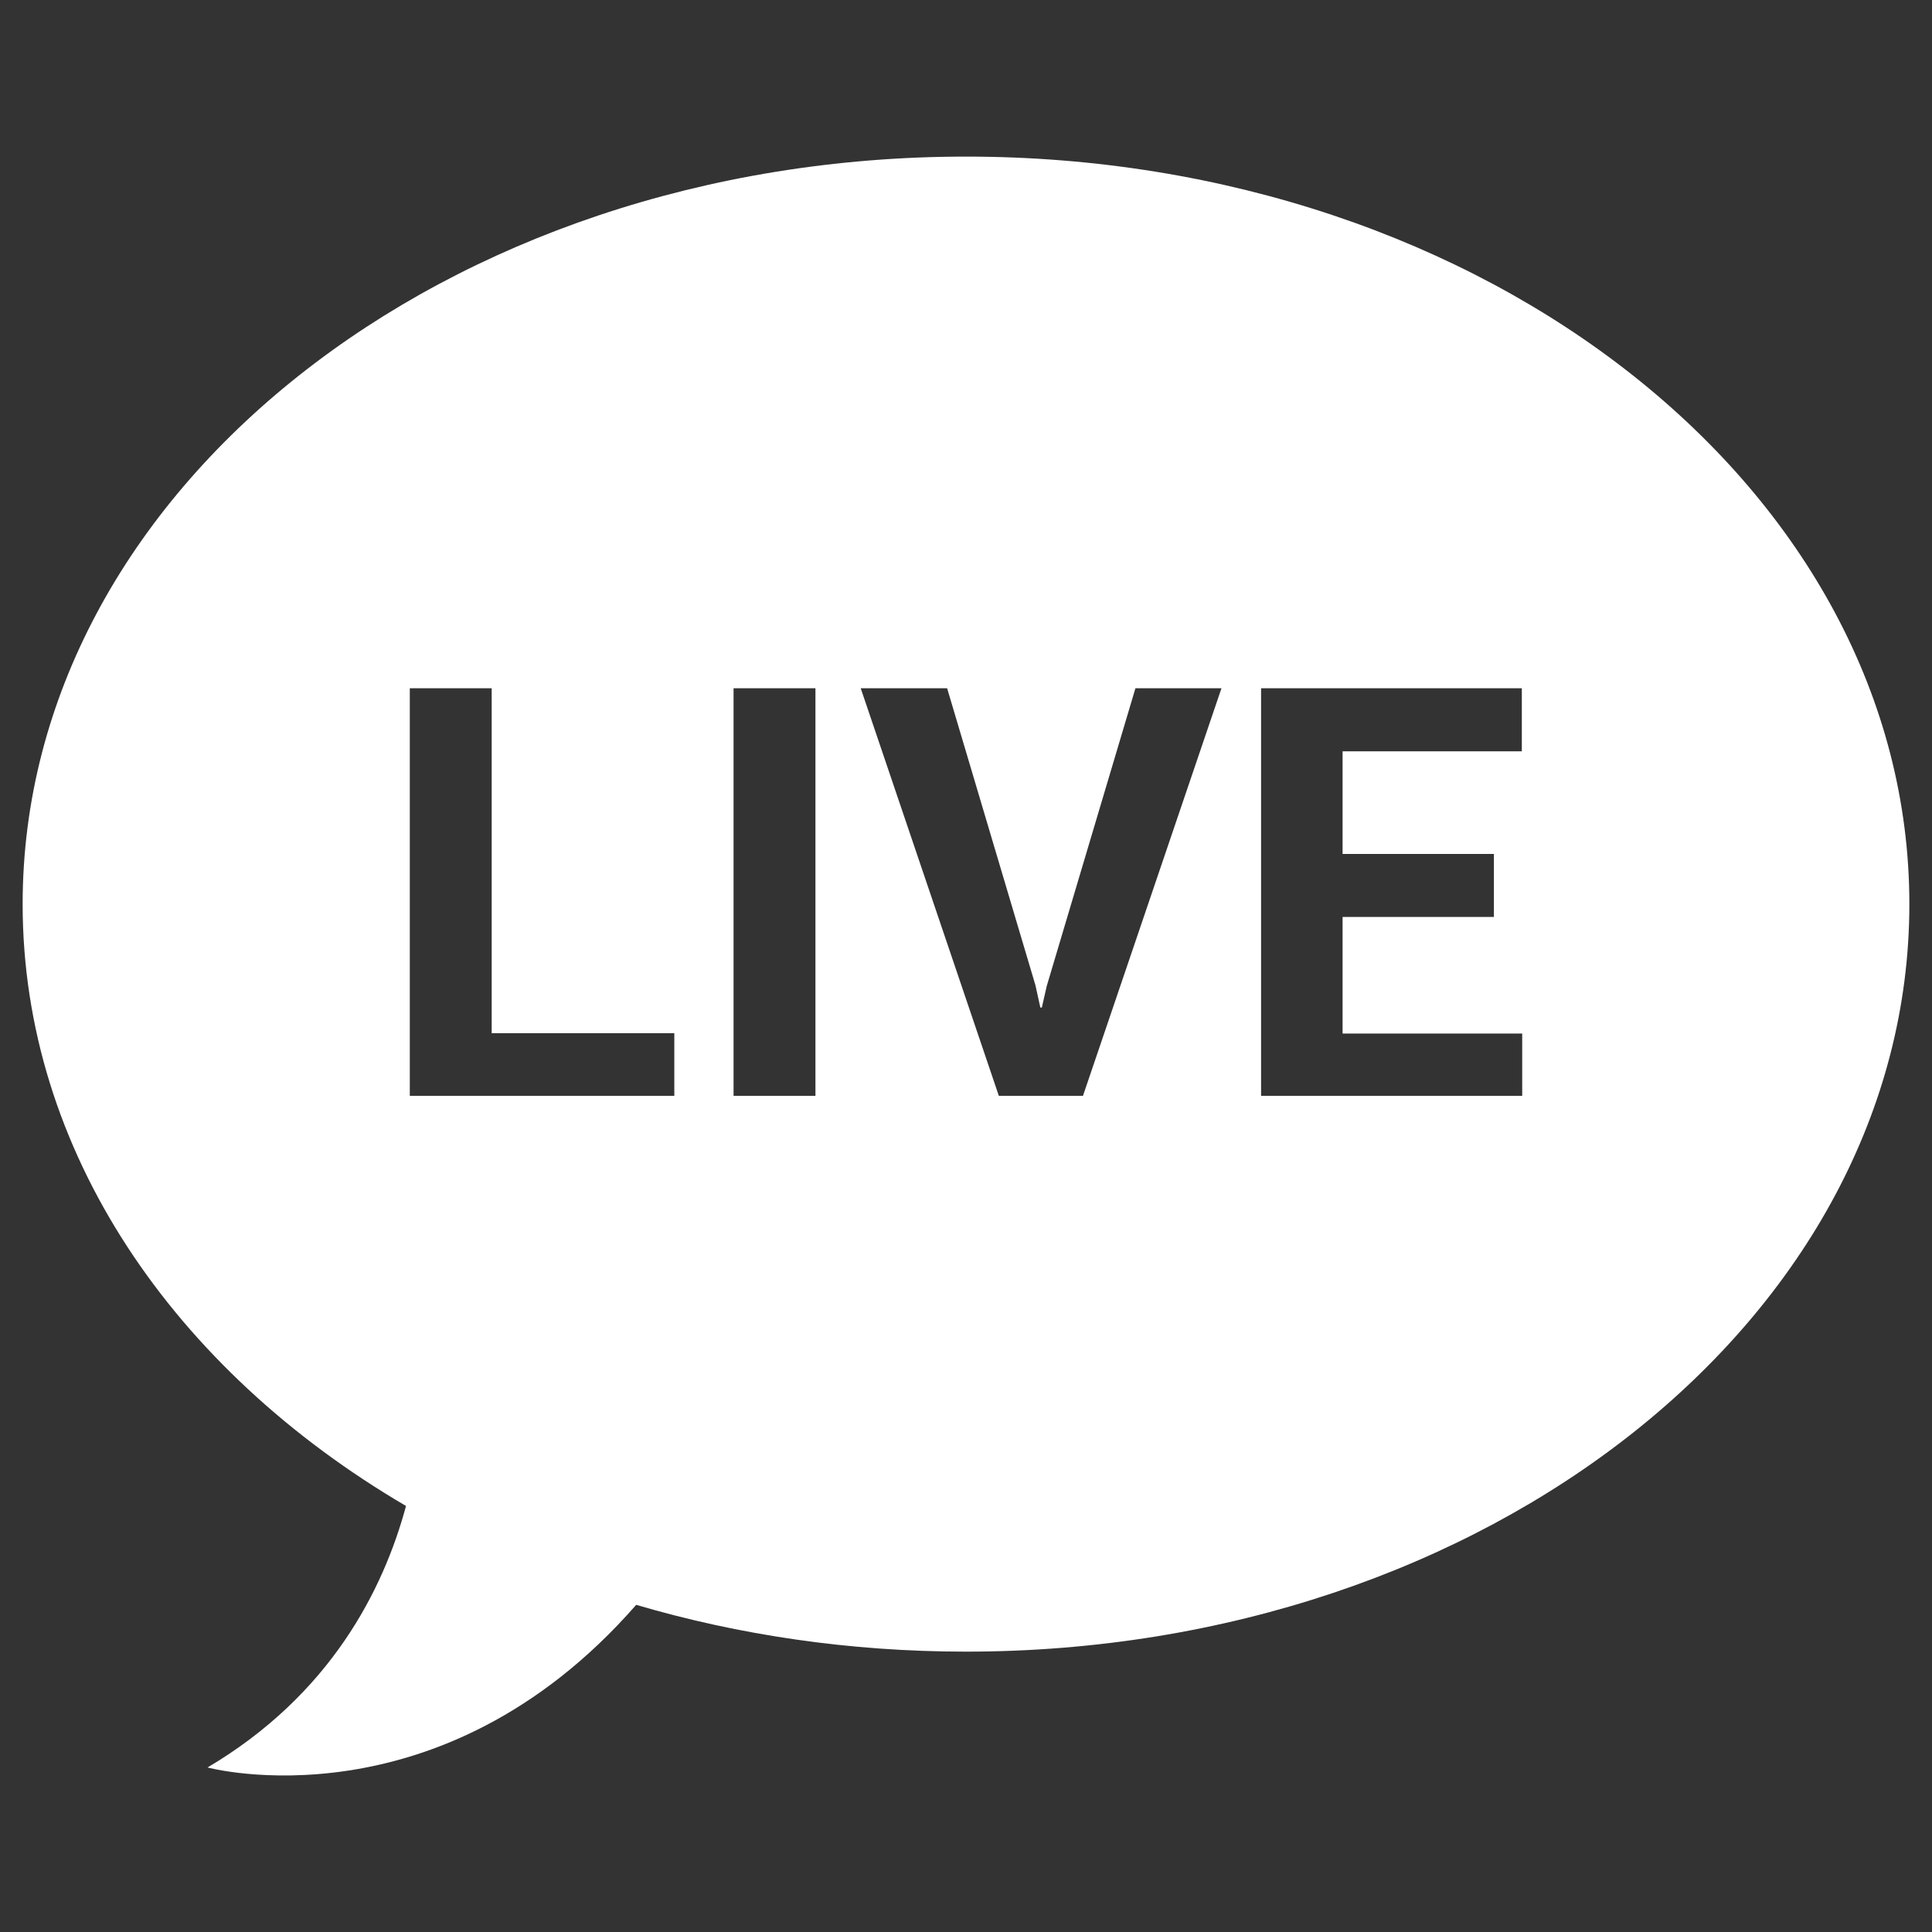
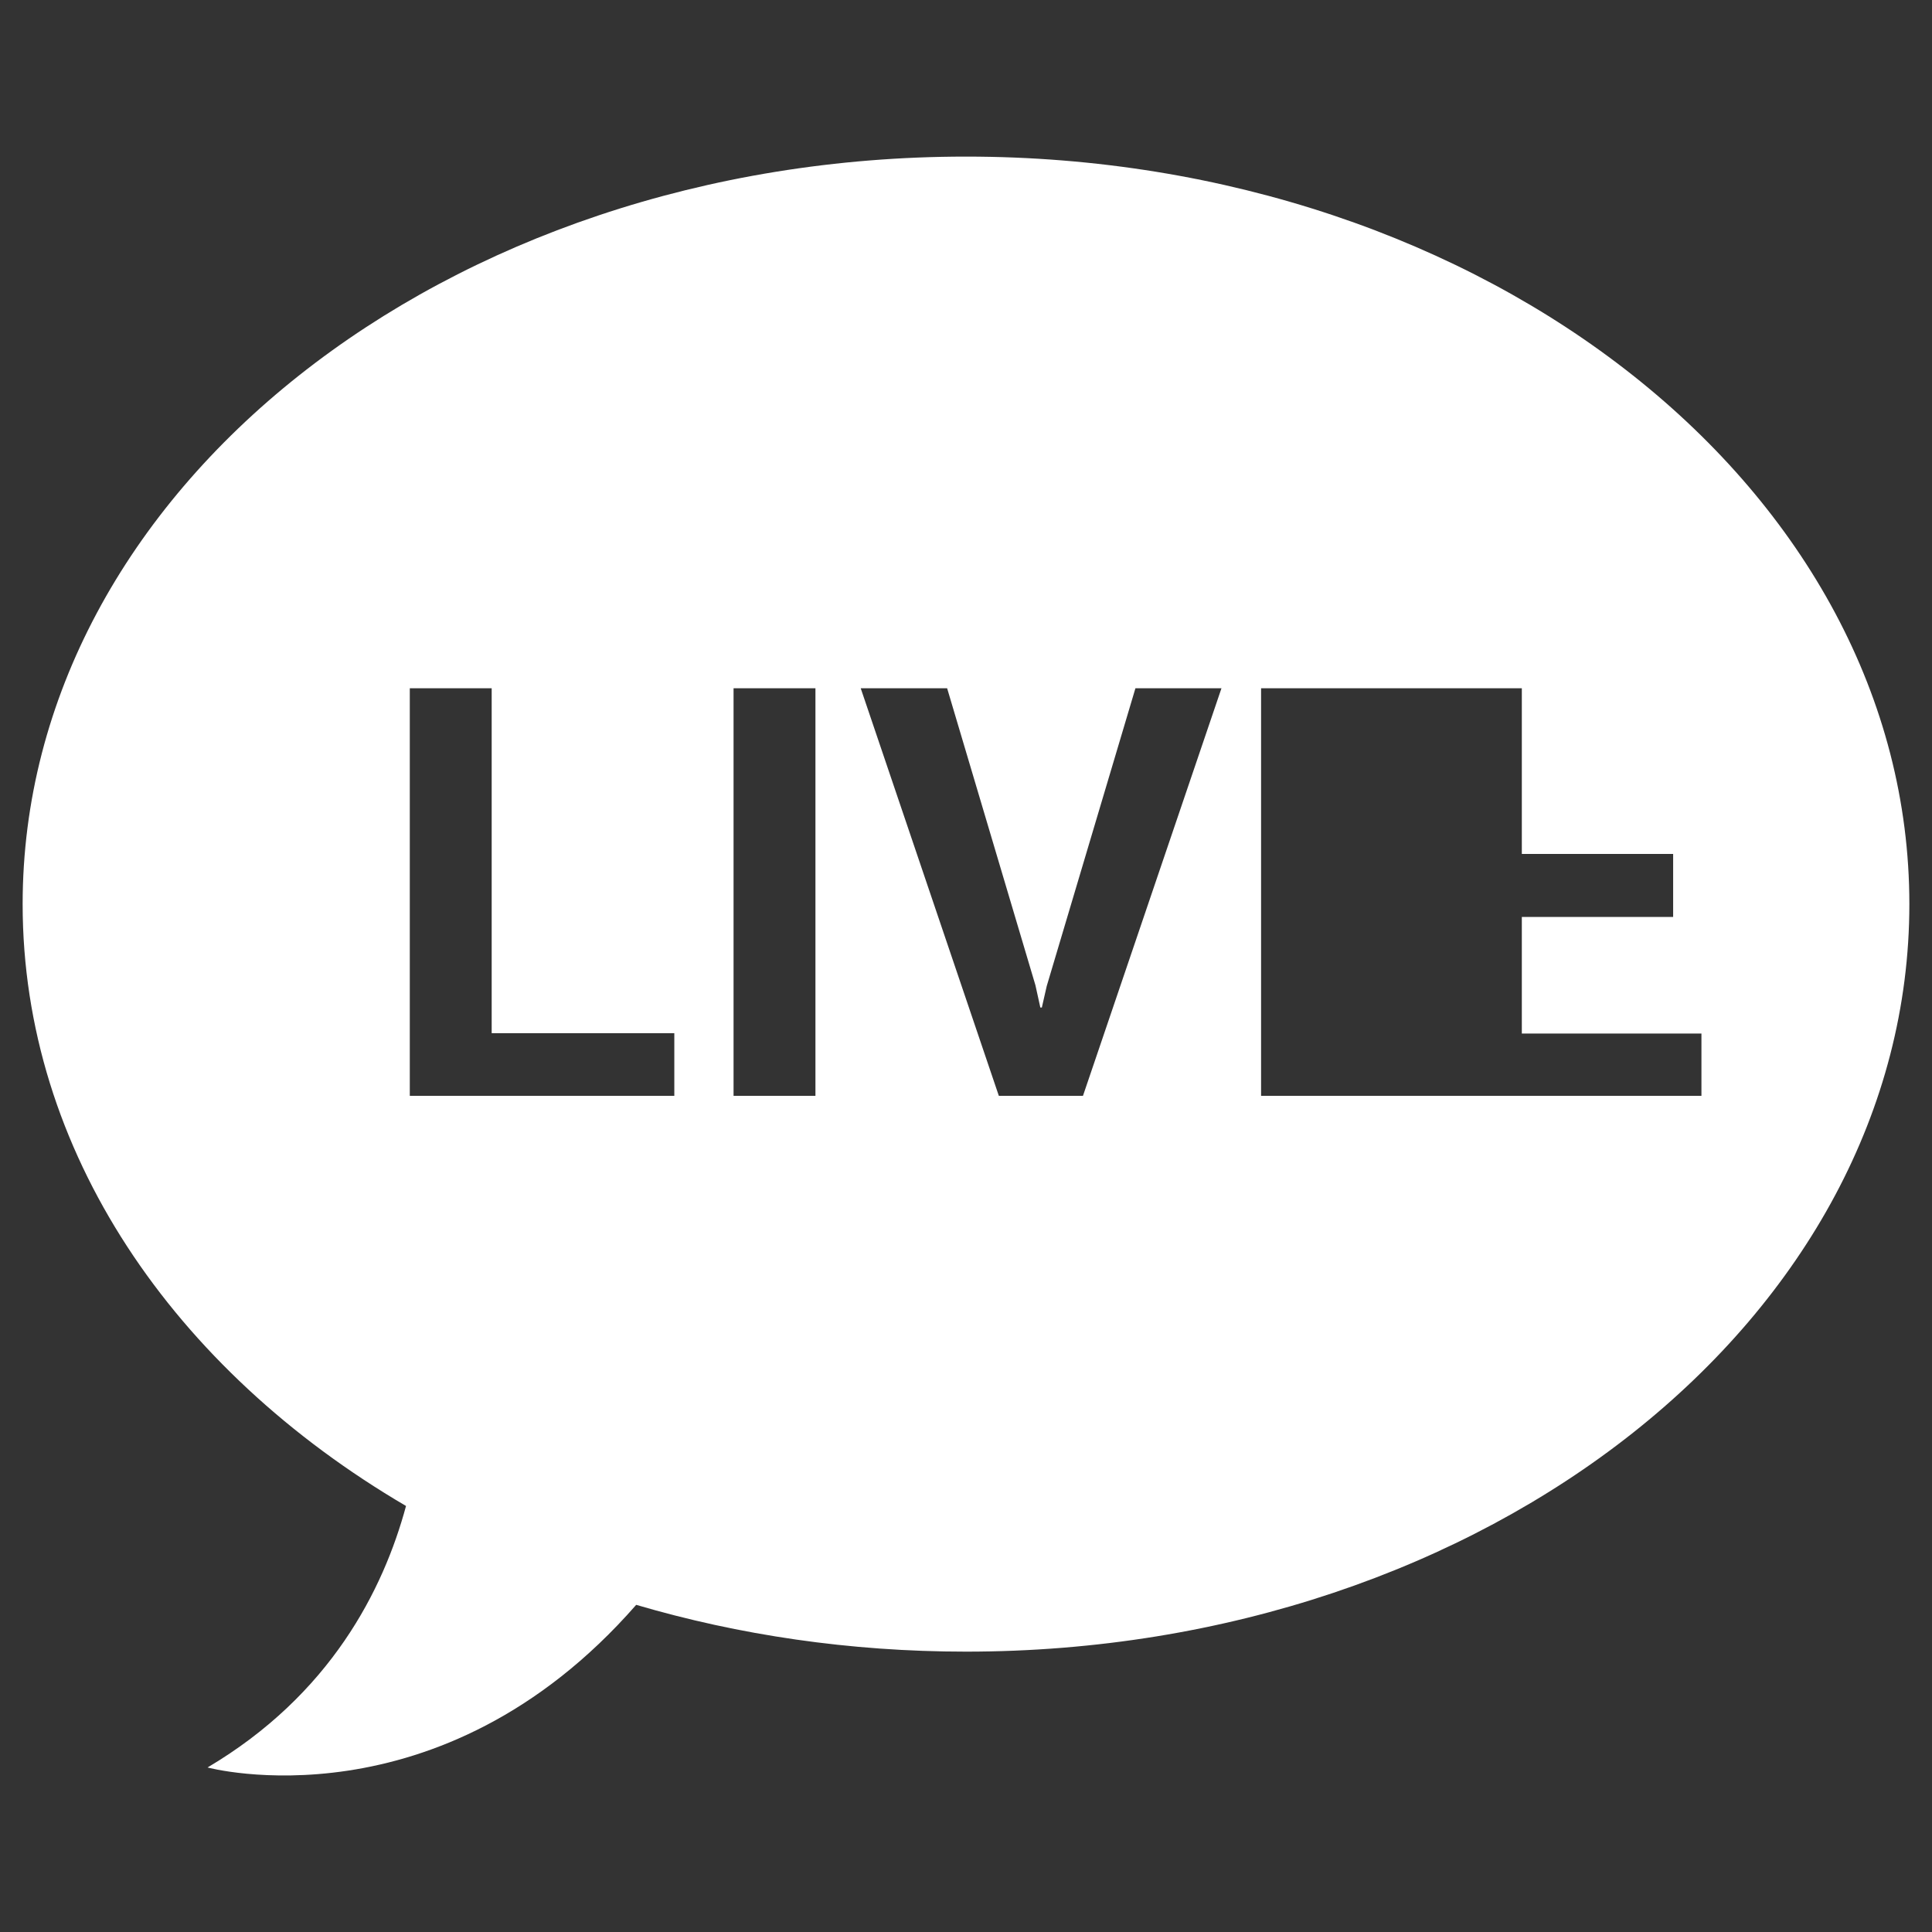
<svg xmlns="http://www.w3.org/2000/svg" viewBox="0 0 512 512" xml:space="preserve" enable-background="new 0 0 512 512">
  <rect x="0" y="0" width="512" height="512" fill="#333333" stroke="none" />
-   <path d="M256 41.5C117.9 41.5 6 130.2 6 239.6 6 305 46 363 107.6 399.1c-6 22.2-20 50-52.6 69.3 0 0 61.4 16.6 113.6-43.1 27.2 8 56.6 12.4 87.4 12.4 138.1 0 250-88.7 250-198.1S394.1 41.5 256 41.5zm-77.4 248.9h-70v-108h21.7v91.4h48.4v16.6zm37.5 0h-21.7v-108h21.7v108zm70.9 0h-22.3l-36.6-108H251l23.4 78.7 1.3 5.9h.4l1.3-5.7 23.5-78.9h22.8l-36.7 108zm116.5 0h-69.3v-108h69.1v16.7h-47.5v27.2h40.1V243h-40.1v30.9h47.6v16.5z" fill="#ffffff" class="fill-000000" />
+   <path d="M256 41.5C117.9 41.5 6 130.2 6 239.6 6 305 46 363 107.6 399.1c-6 22.2-20 50-52.6 69.3 0 0 61.4 16.6 113.6-43.1 27.2 8 56.6 12.4 87.4 12.4 138.1 0 250-88.7 250-198.1S394.1 41.5 256 41.5zm-77.4 248.9h-70v-108h21.7v91.4h48.4v16.6zm37.5 0h-21.7v-108h21.7v108zm70.9 0h-22.3l-36.6-108H251l23.4 78.7 1.3 5.9h.4l1.3-5.7 23.5-78.9h22.8l-36.7 108zm116.5 0h-69.3v-108h69.1v16.7v27.2h40.1V243h-40.1v30.9h47.6v16.5z" fill="#ffffff" class="fill-000000" />
</svg>